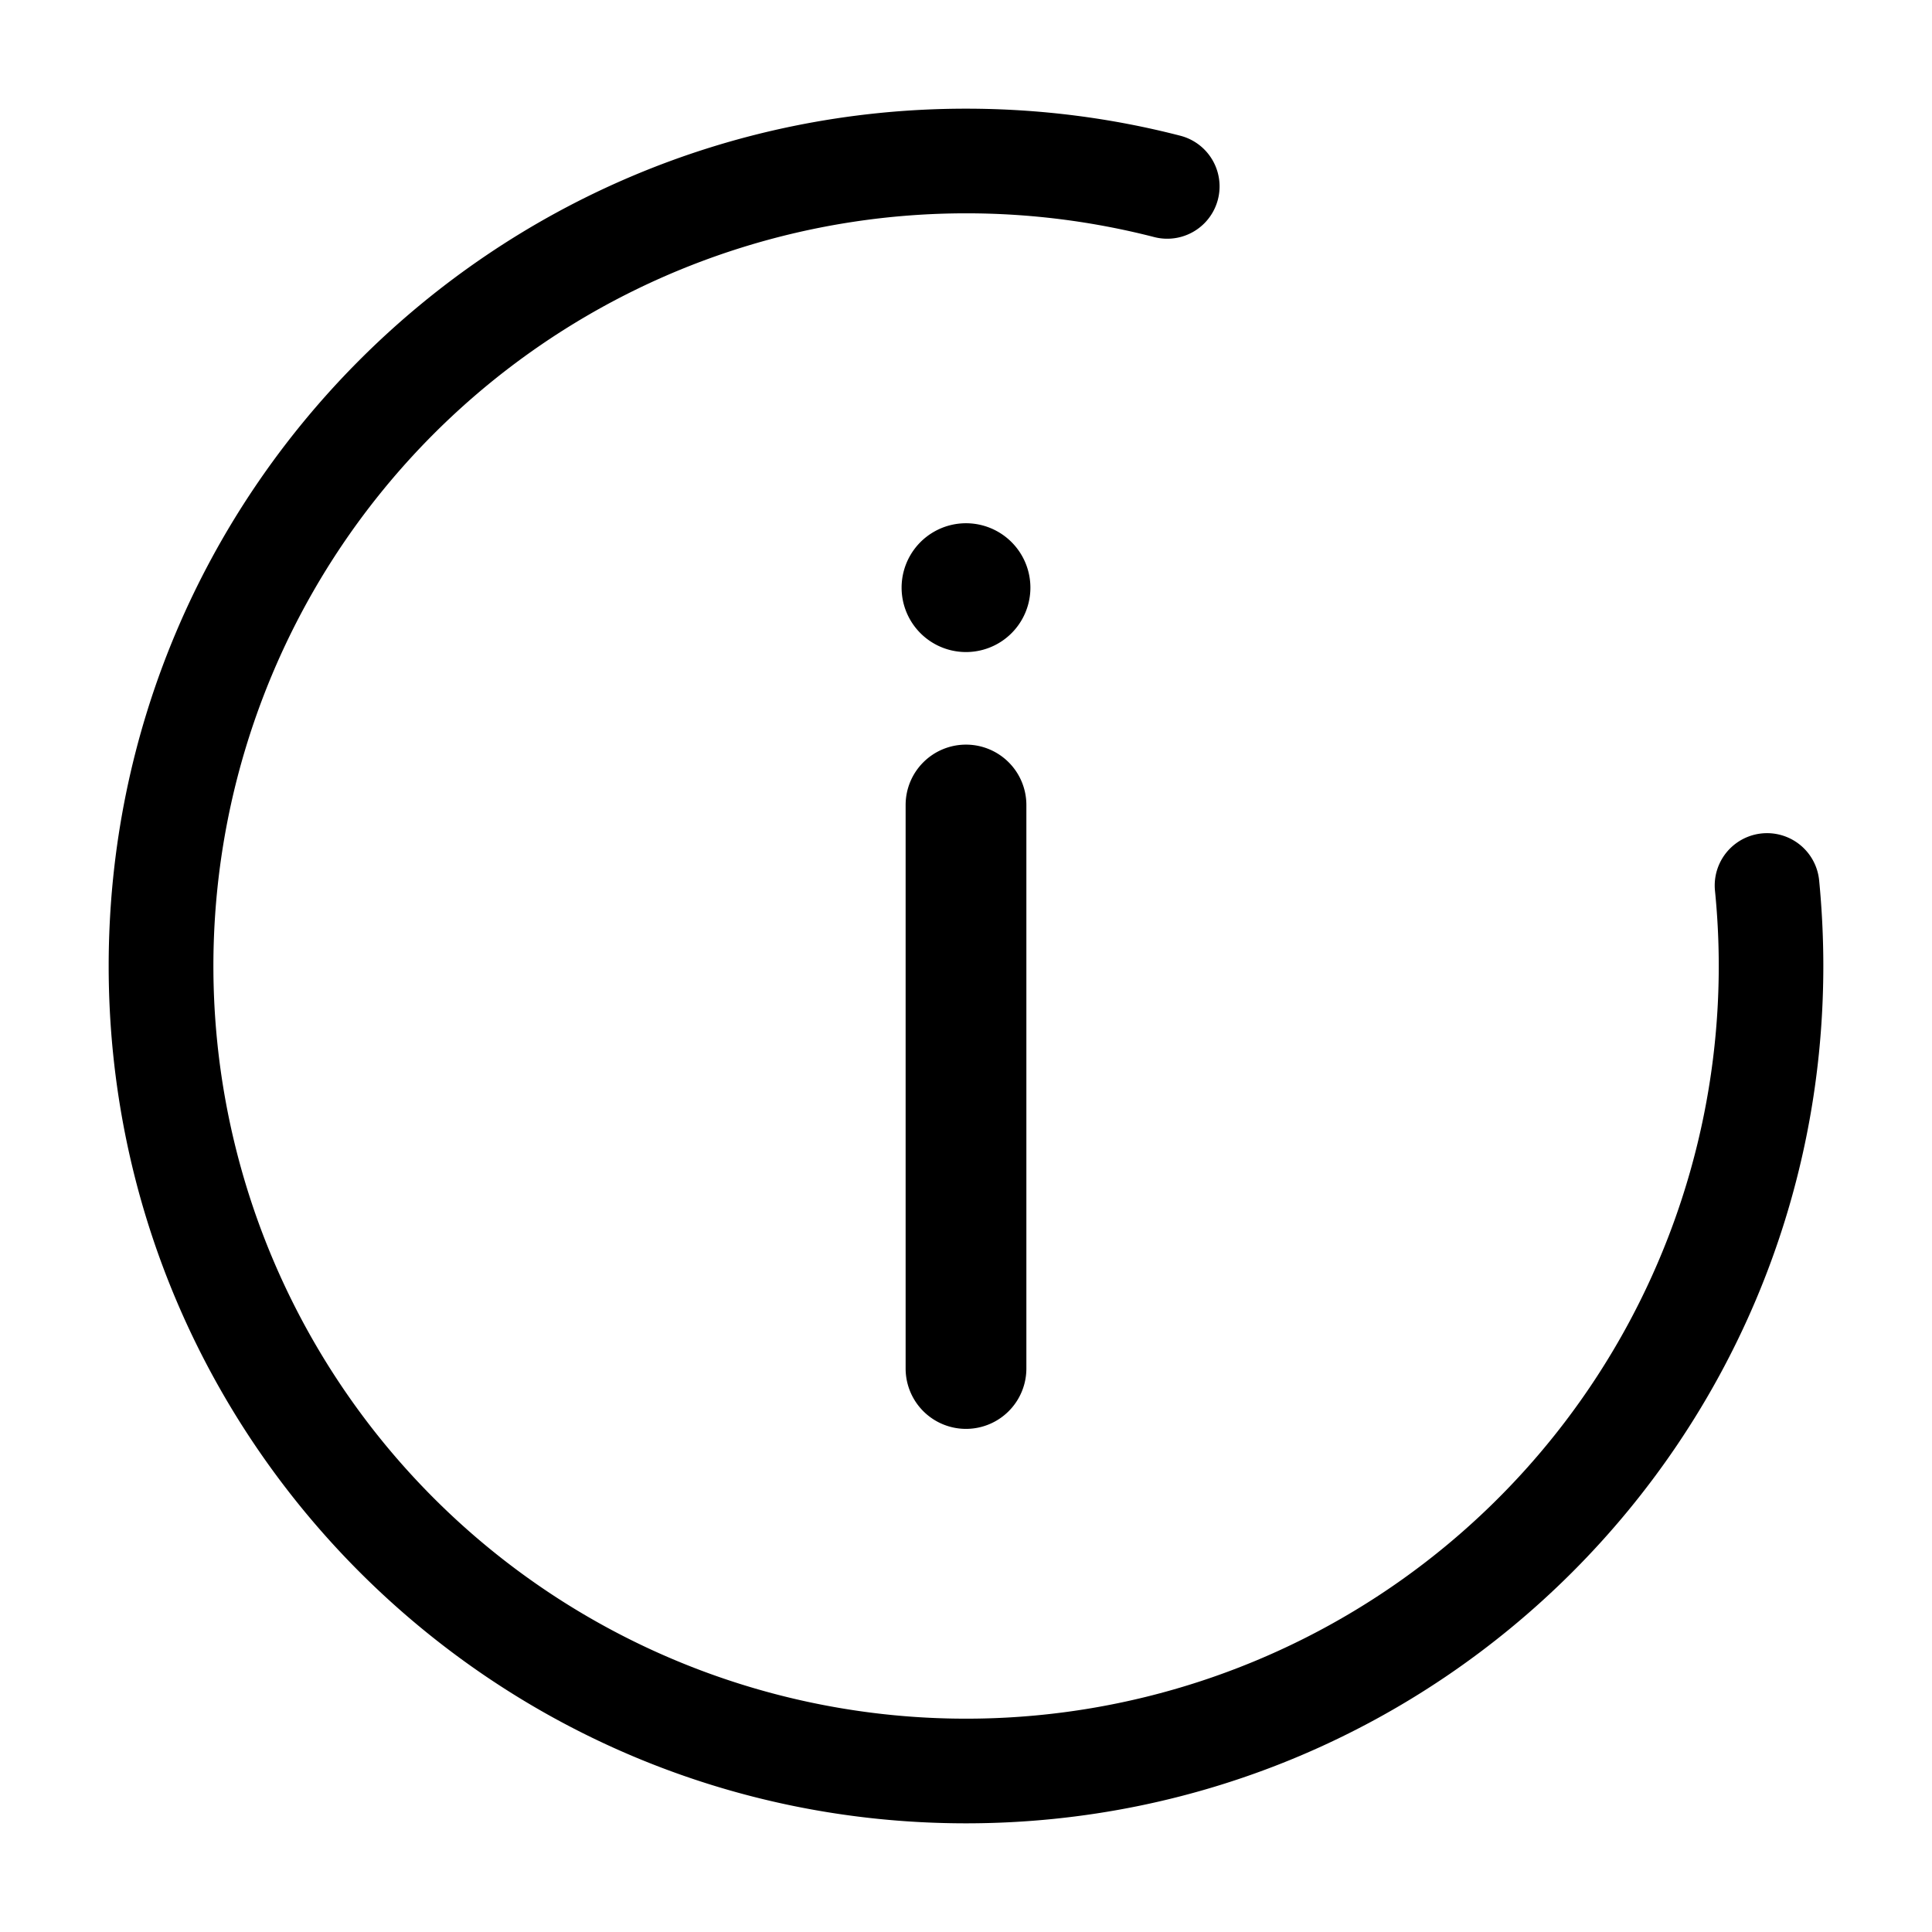
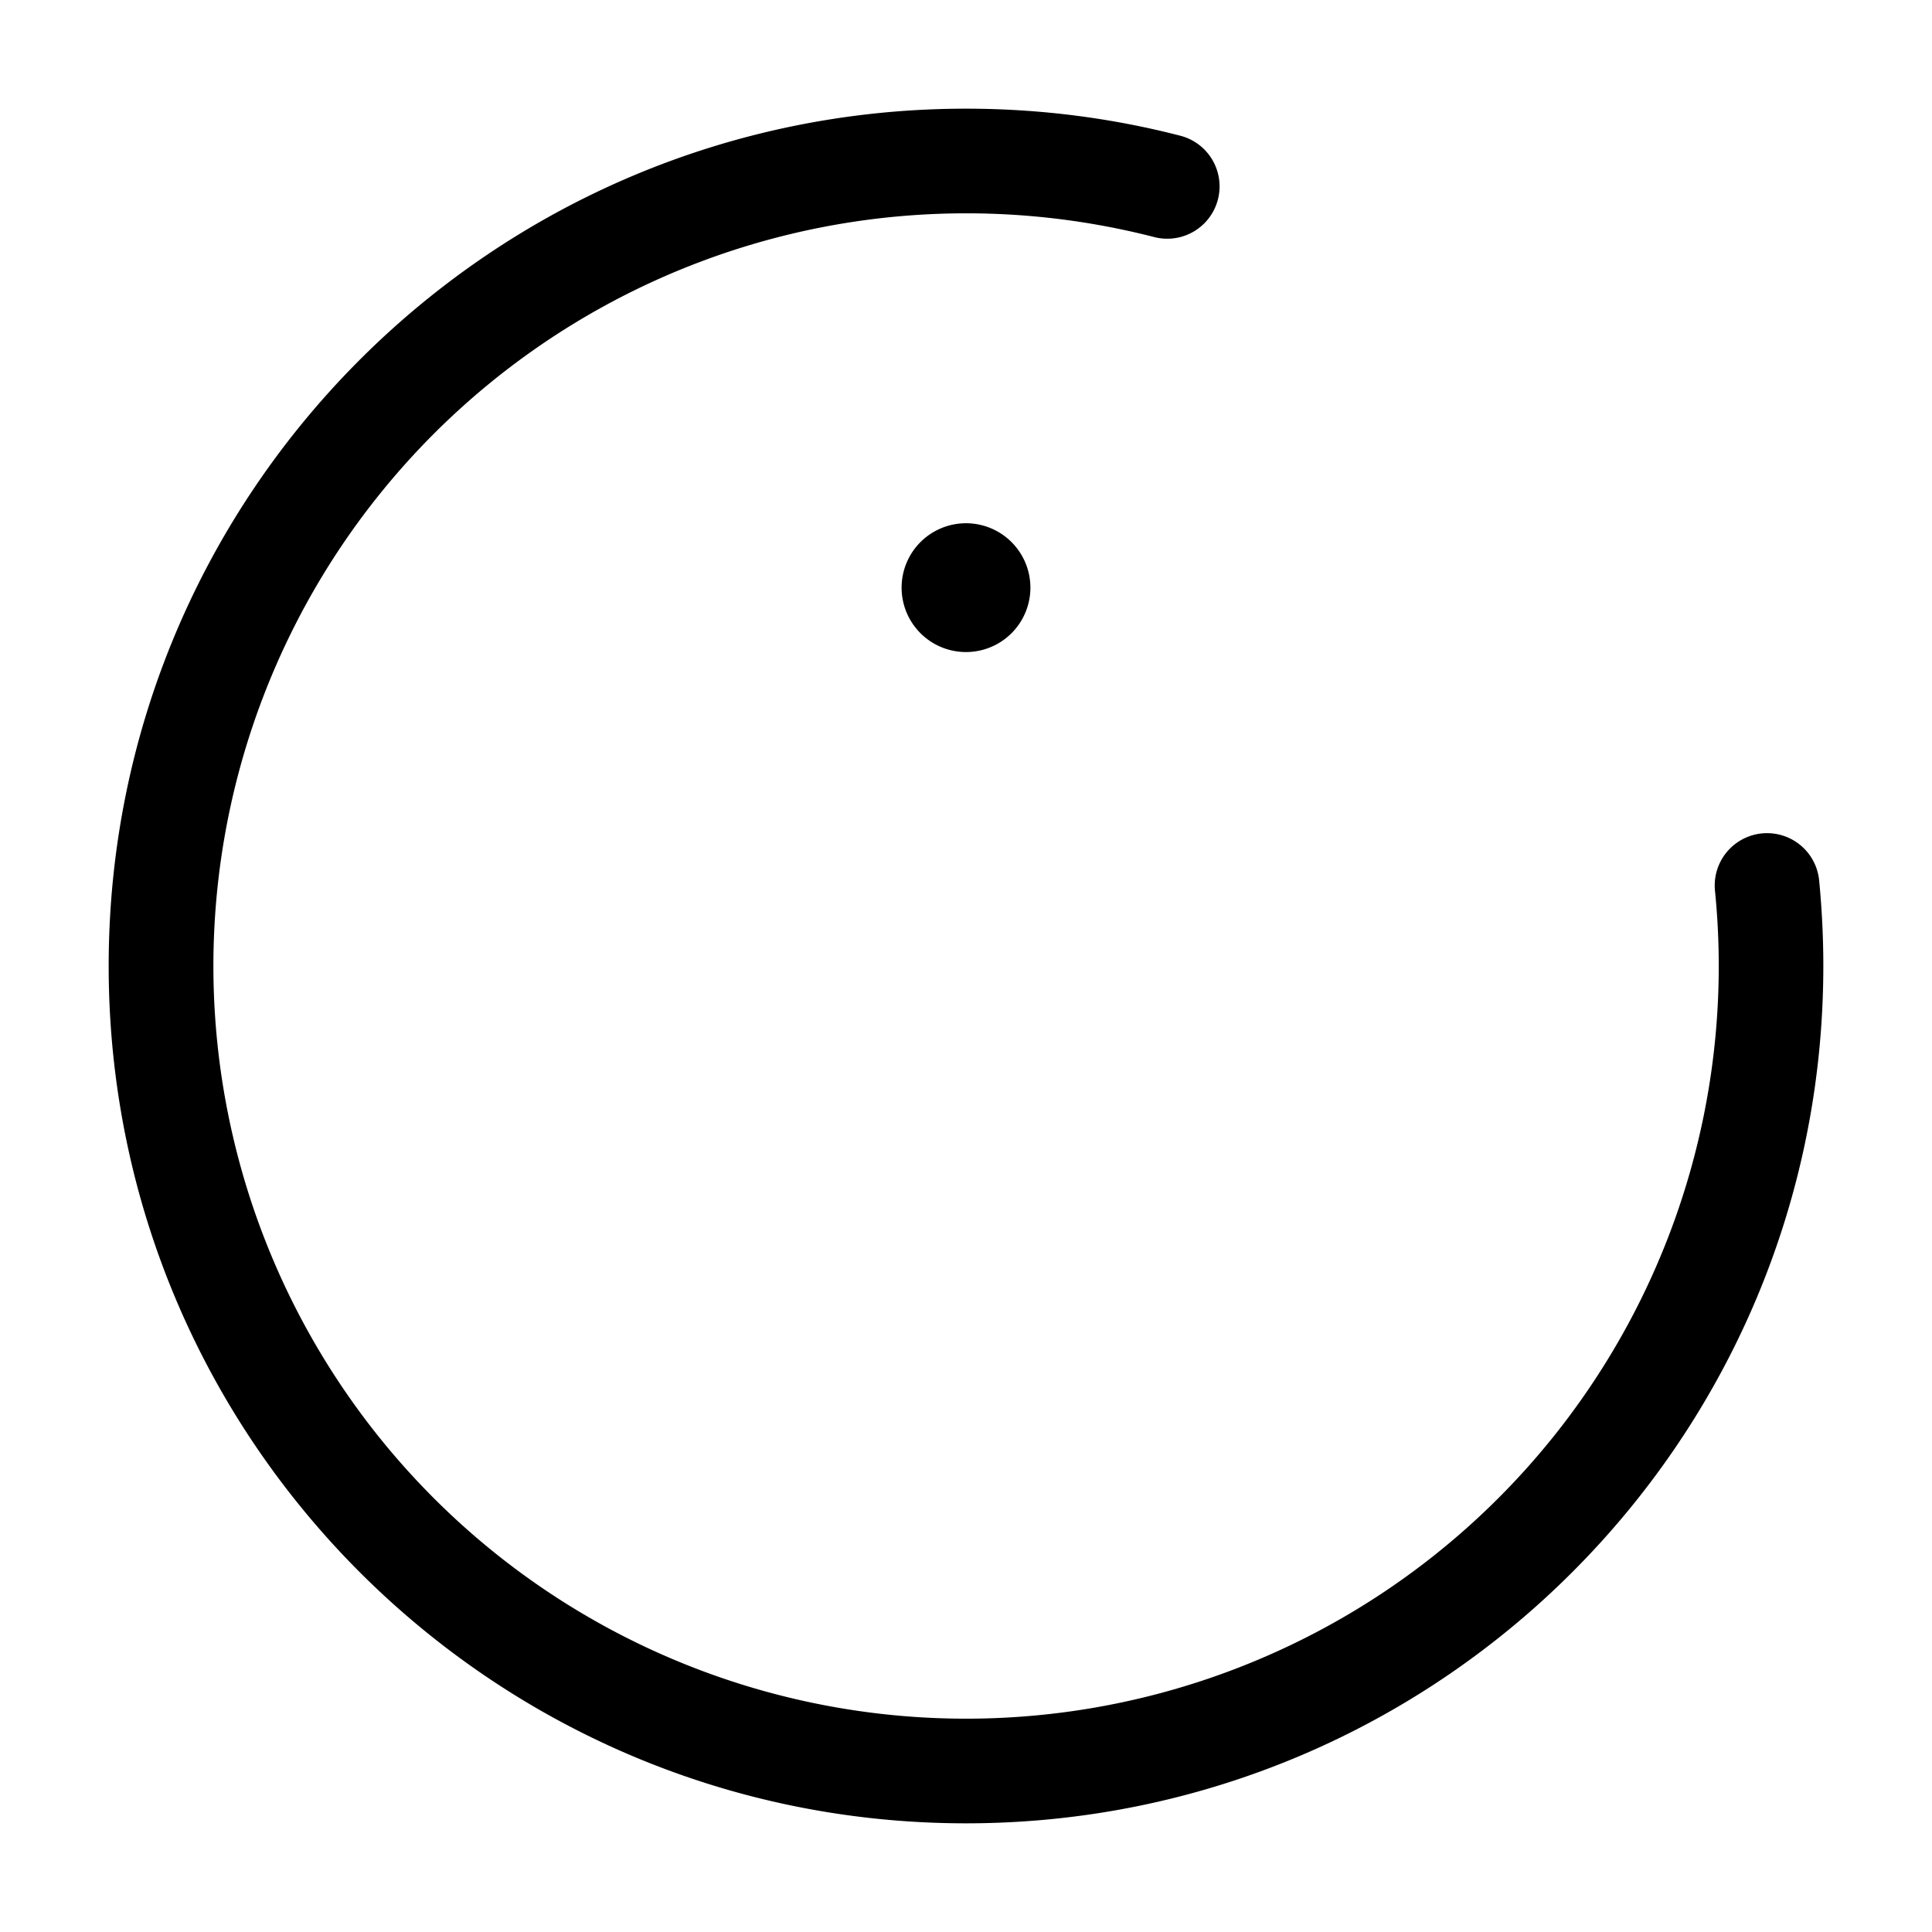
<svg xmlns="http://www.w3.org/2000/svg" viewBox="0 0 24 24" class="InfoIcon" style="--InfoIcon-size-default: 14px; --InfoIcon-size-medium: 14px; --InfoIcon-size-large: 14px;">
  <path fill-rule="evenodd" d="M12 2.65a9.35 9.35 0 1 0 9.304 8.414.65.65 0 1 1 1.294-.128c.034.35.052.705.052 1.064 0 5.882-4.768 10.65-10.65 10.65-5.882 0-10.65-4.768-10.65-10.65C1.35 6.118 6.118 1.35 12 1.35c.918 0 1.81.116 2.662.336a.65.65 0 1 1-.324 1.259A9.369 9.369 0 0 0 12 2.65z" clip-rule="evenodd" />
  <path d="M12.8 7.3a.8.8 0 1 1-1.6 0 .8.8 0 0 1 1.6 0z" />
-   <path fill-rule="evenodd" d="M12 9.25a.75.75 0 0 1 .75.75v7a.75.75 0 0 1-1.5 0v-7a.75.75 0 0 1 .75-.75z" clip-rule="evenodd" />
</svg>